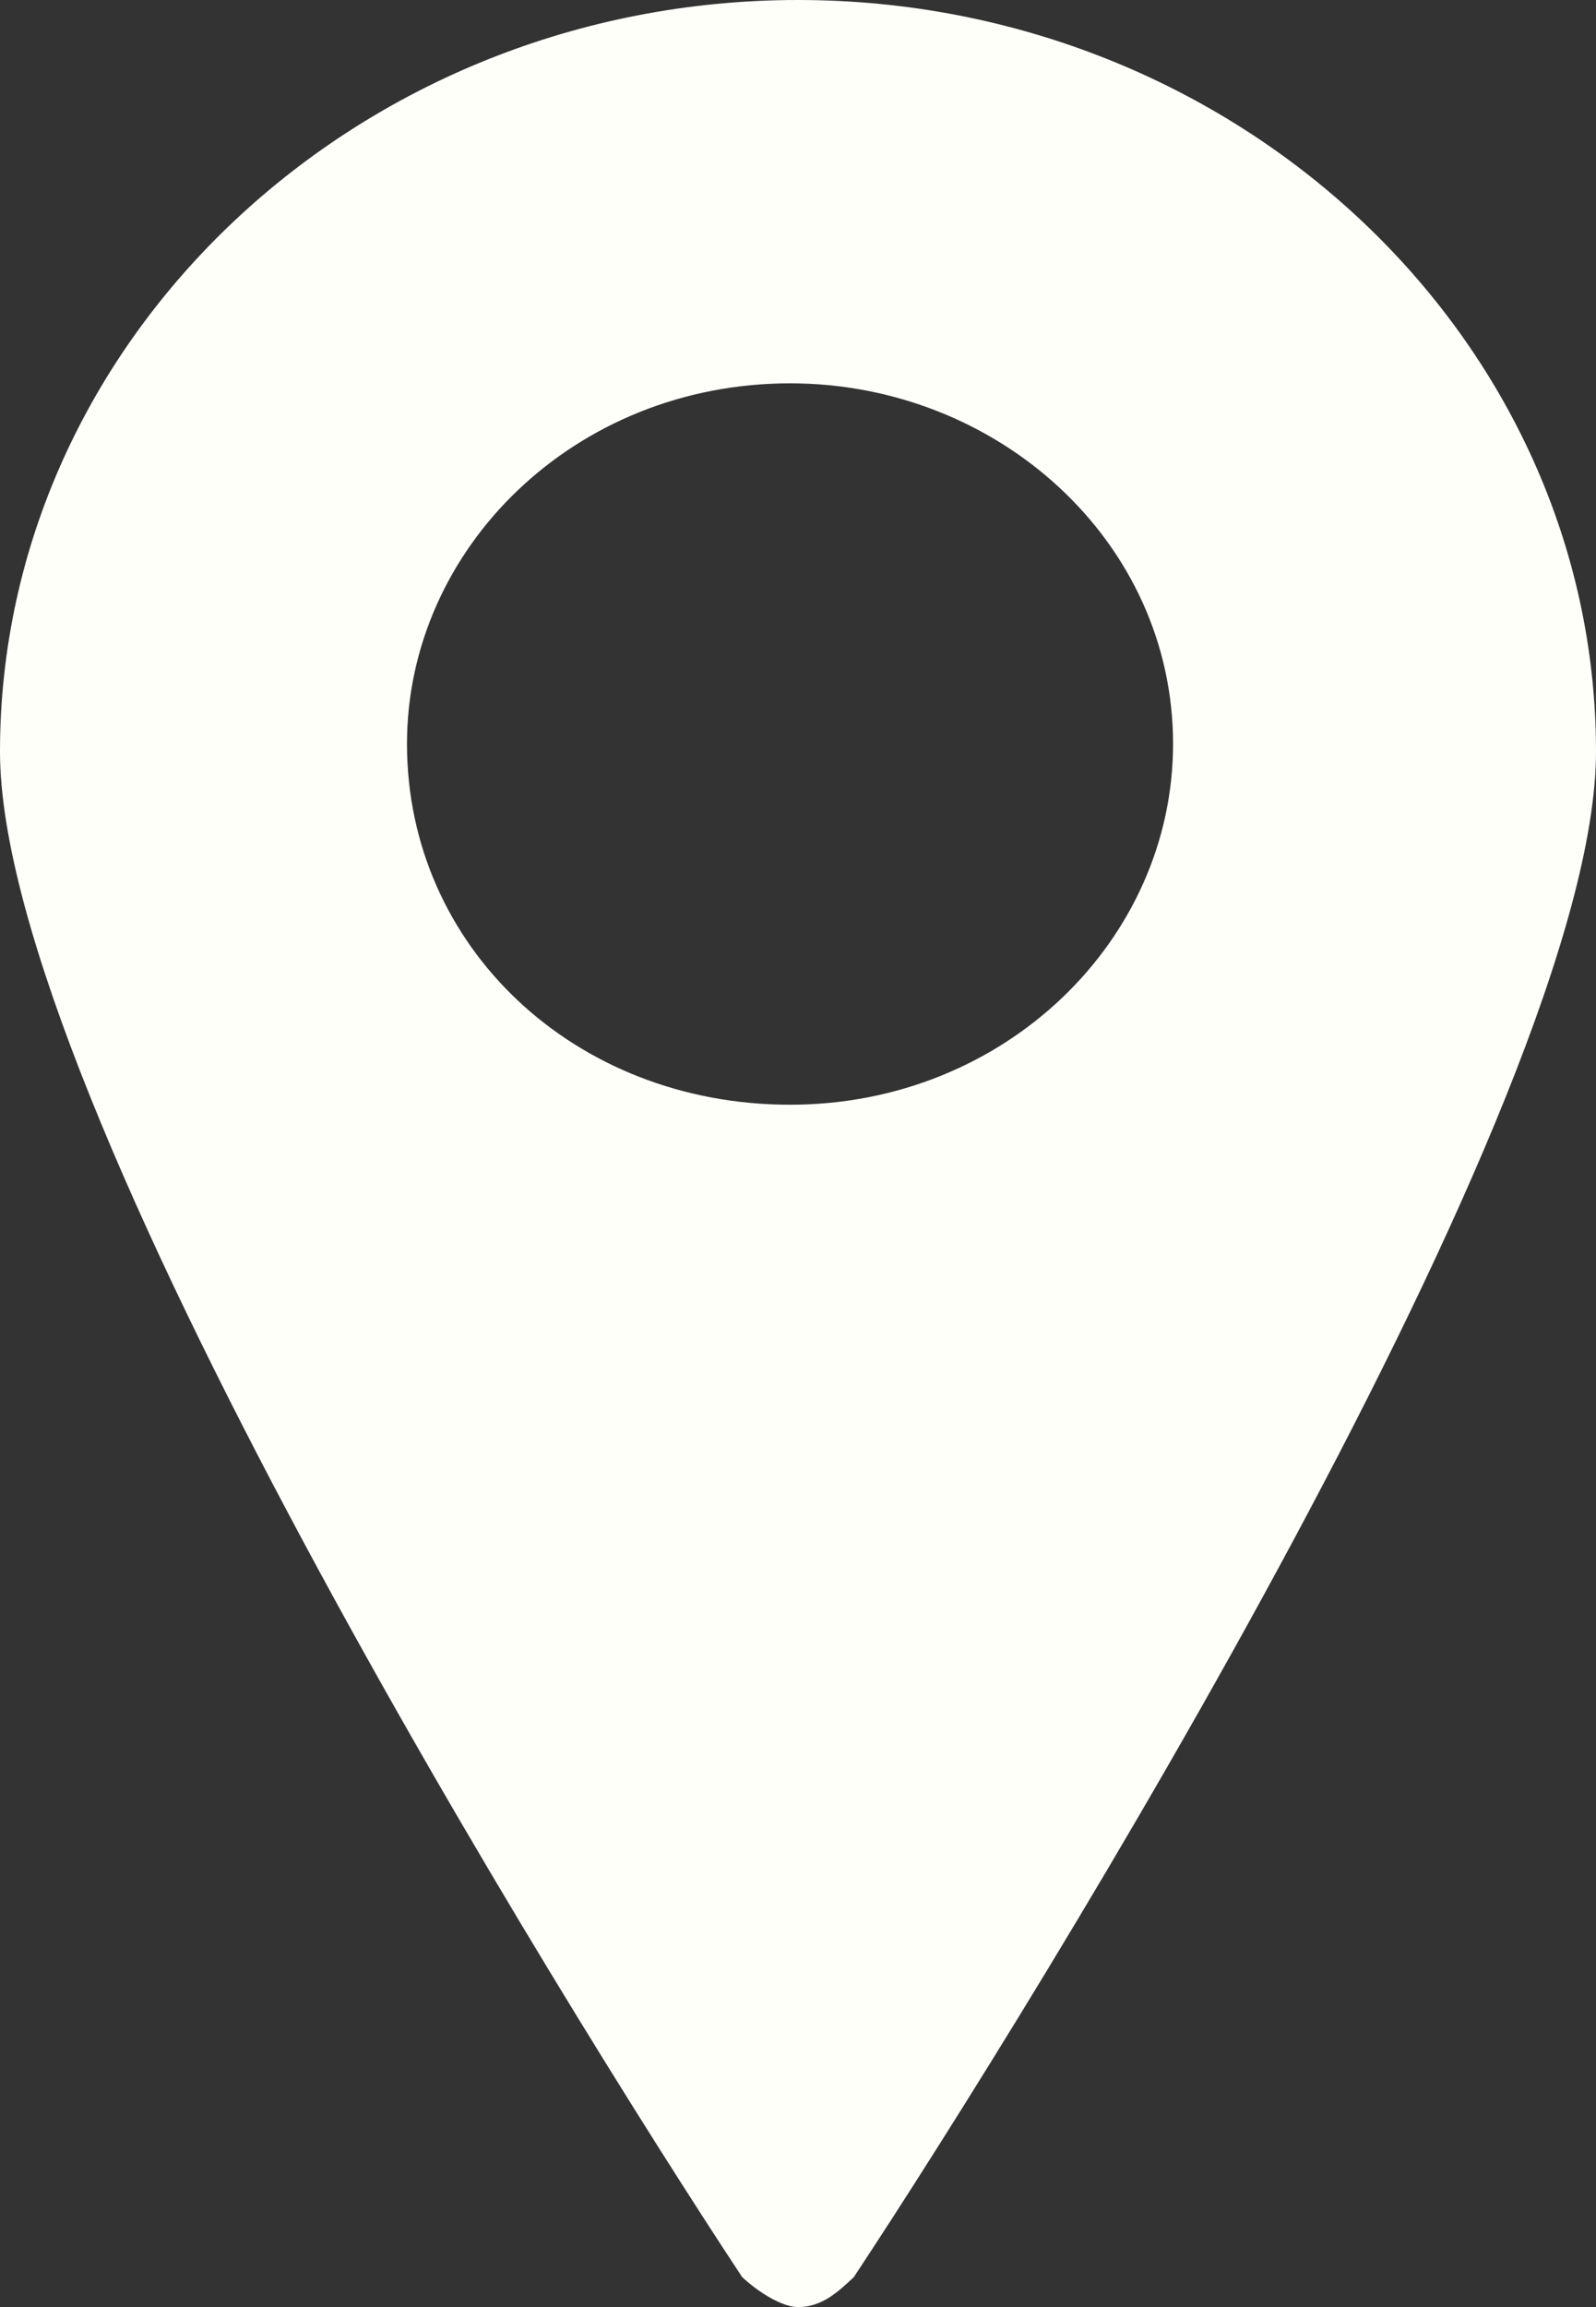
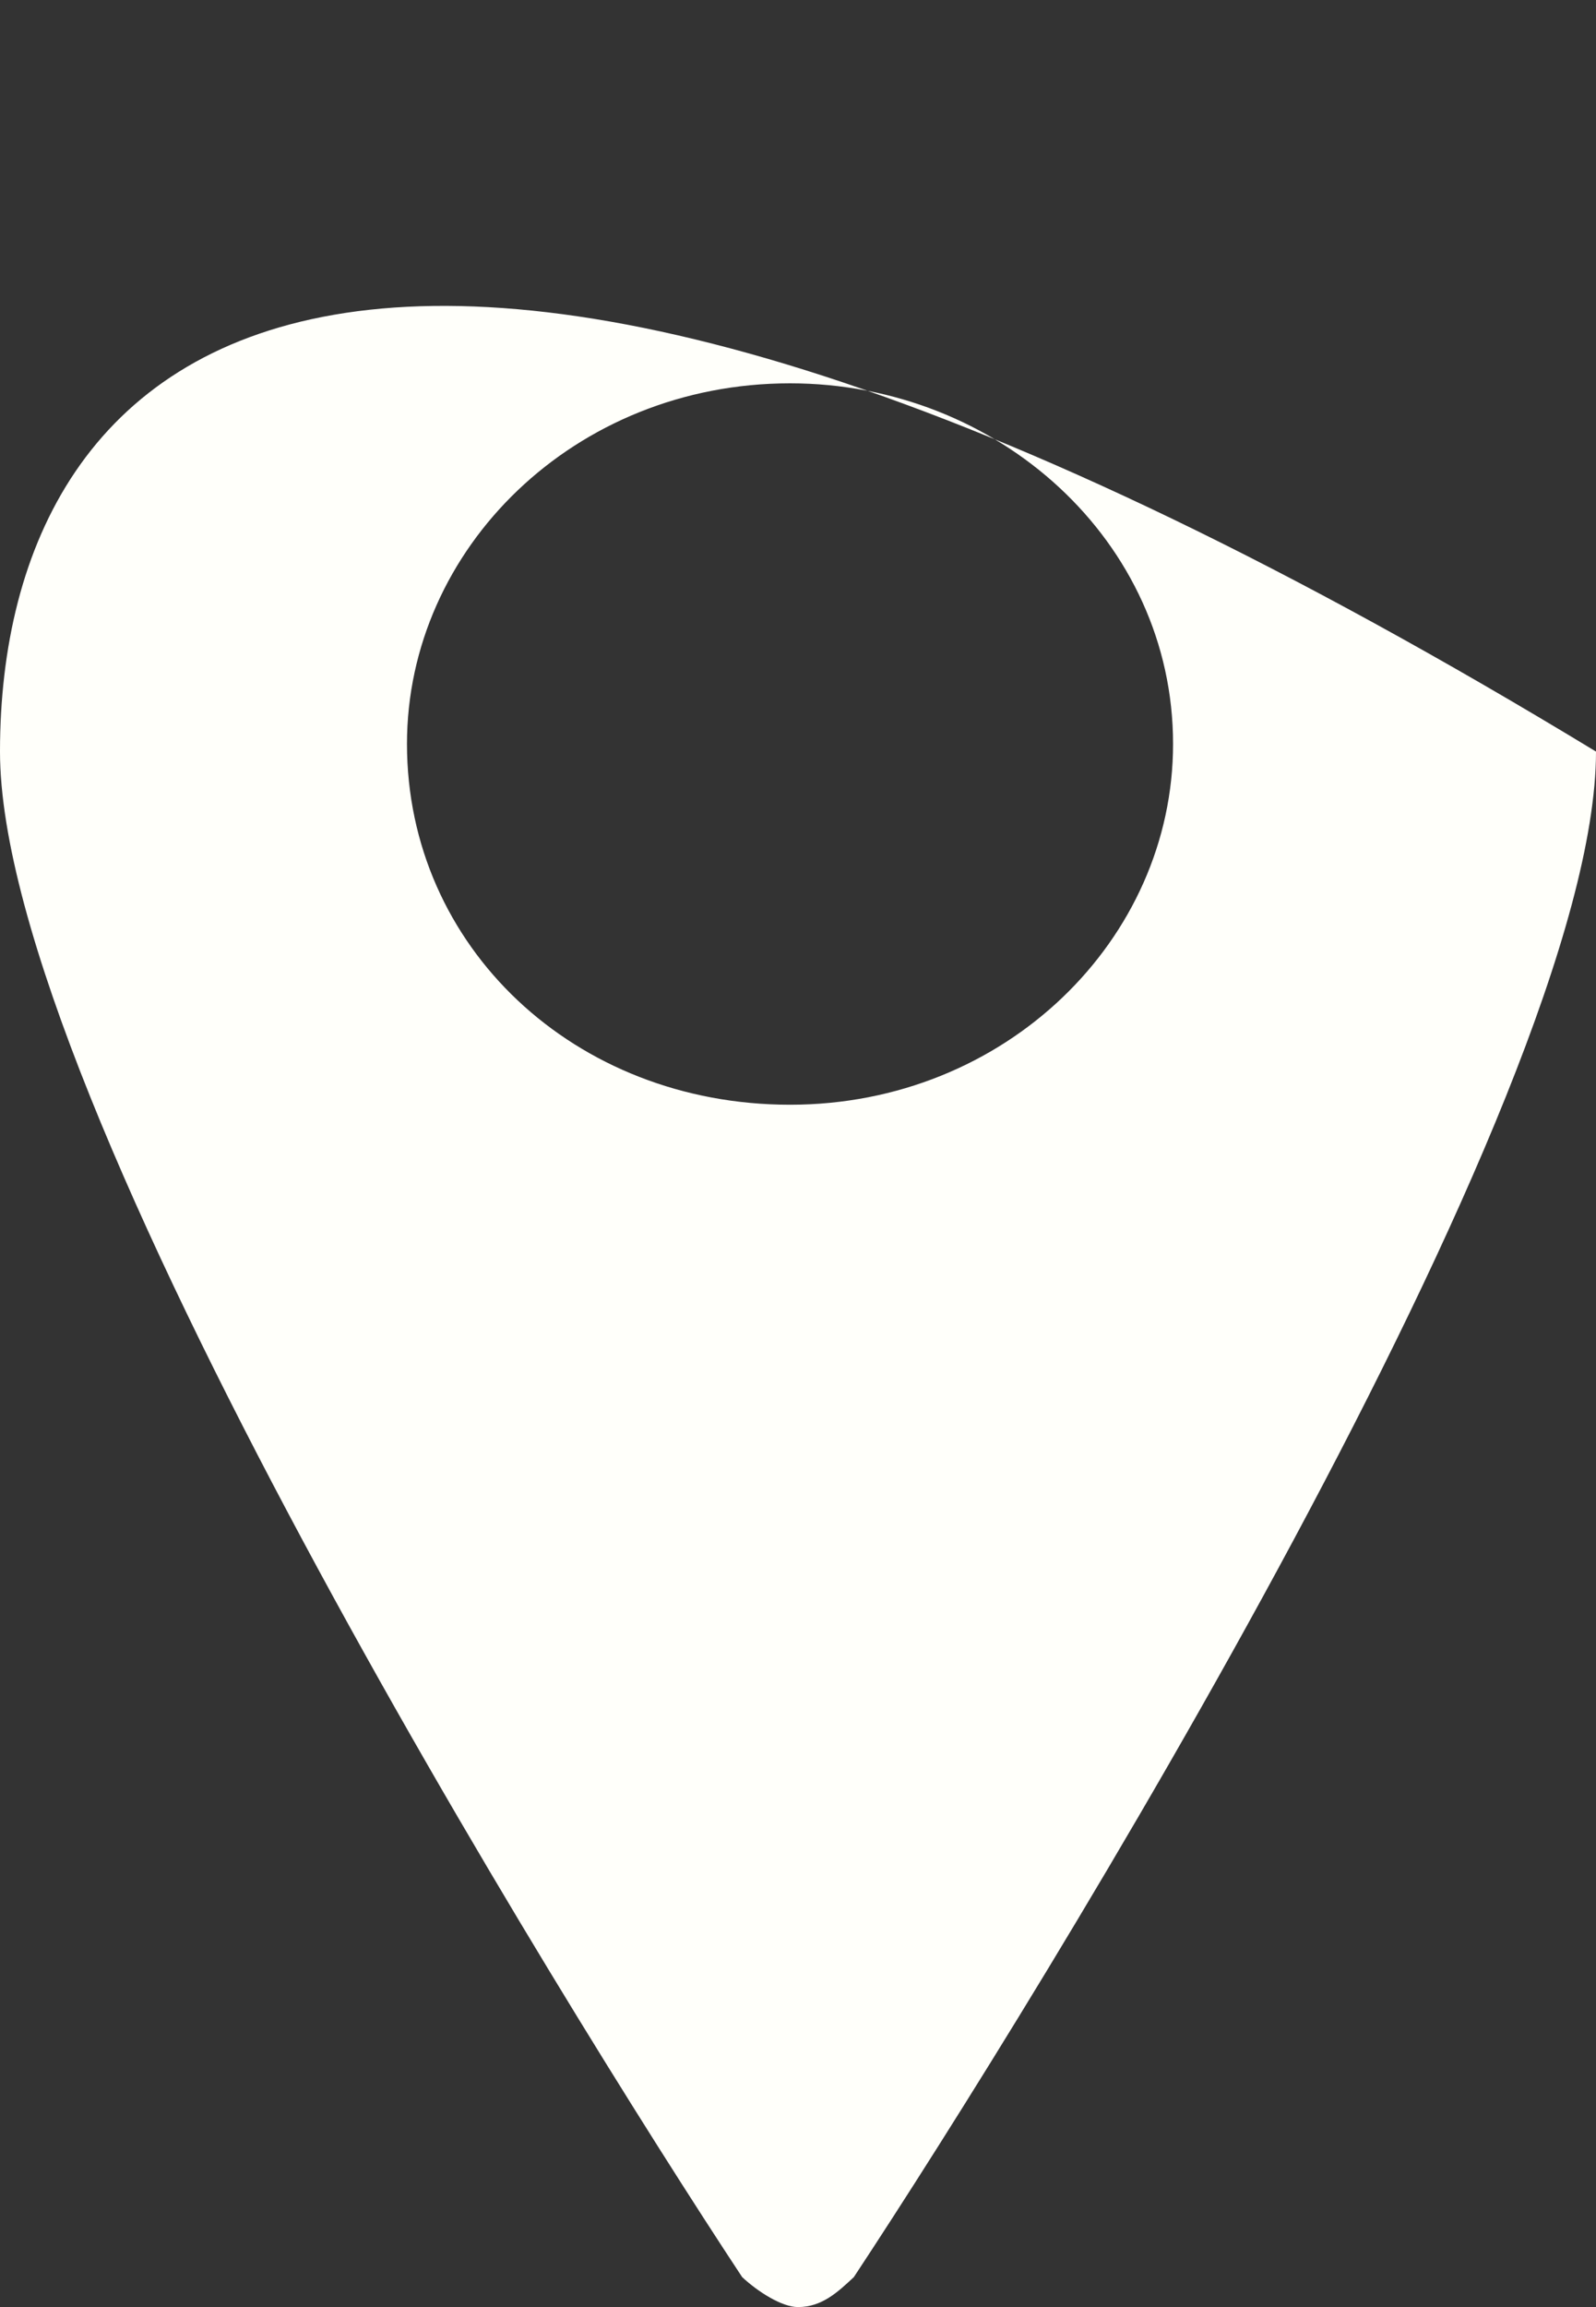
<svg xmlns="http://www.w3.org/2000/svg" width="9" height="13" viewBox="0 0 9 13" fill="none">
  <rect x="0" y="0" width="9" height="13" fill="#333333" stroke="none" />
-   <path d="M4.5 13C4.635 13 4.725 12.915 4.815 12.831C5.85 11.264 9 6.182 9 4.235C9 1.906 6.975 0 4.5 0C2.025 0 0 1.906 0 4.235C0 6.182 3.15 11.264 4.185 12.831C4.275 12.915 4.41 13 4.5 13ZM2.295 4.192C2.295 3.091 3.24 2.16 4.455 2.16C5.625 2.16 6.615 3.049 6.615 4.192C6.615 5.293 5.67 6.225 4.455 6.225C3.24 6.225 2.295 5.335 2.295 4.192Z" fill="#FFFFFA" />
+   <path d="M4.5 13C4.635 13 4.725 12.915 4.815 12.831C5.85 11.264 9 6.182 9 4.235C2.025 0 0 1.906 0 4.235C0 6.182 3.15 11.264 4.185 12.831C4.275 12.915 4.41 13 4.5 13ZM2.295 4.192C2.295 3.091 3.24 2.16 4.455 2.16C5.625 2.16 6.615 3.049 6.615 4.192C6.615 5.293 5.67 6.225 4.455 6.225C3.24 6.225 2.295 5.335 2.295 4.192Z" fill="#FFFFFA" />
</svg>